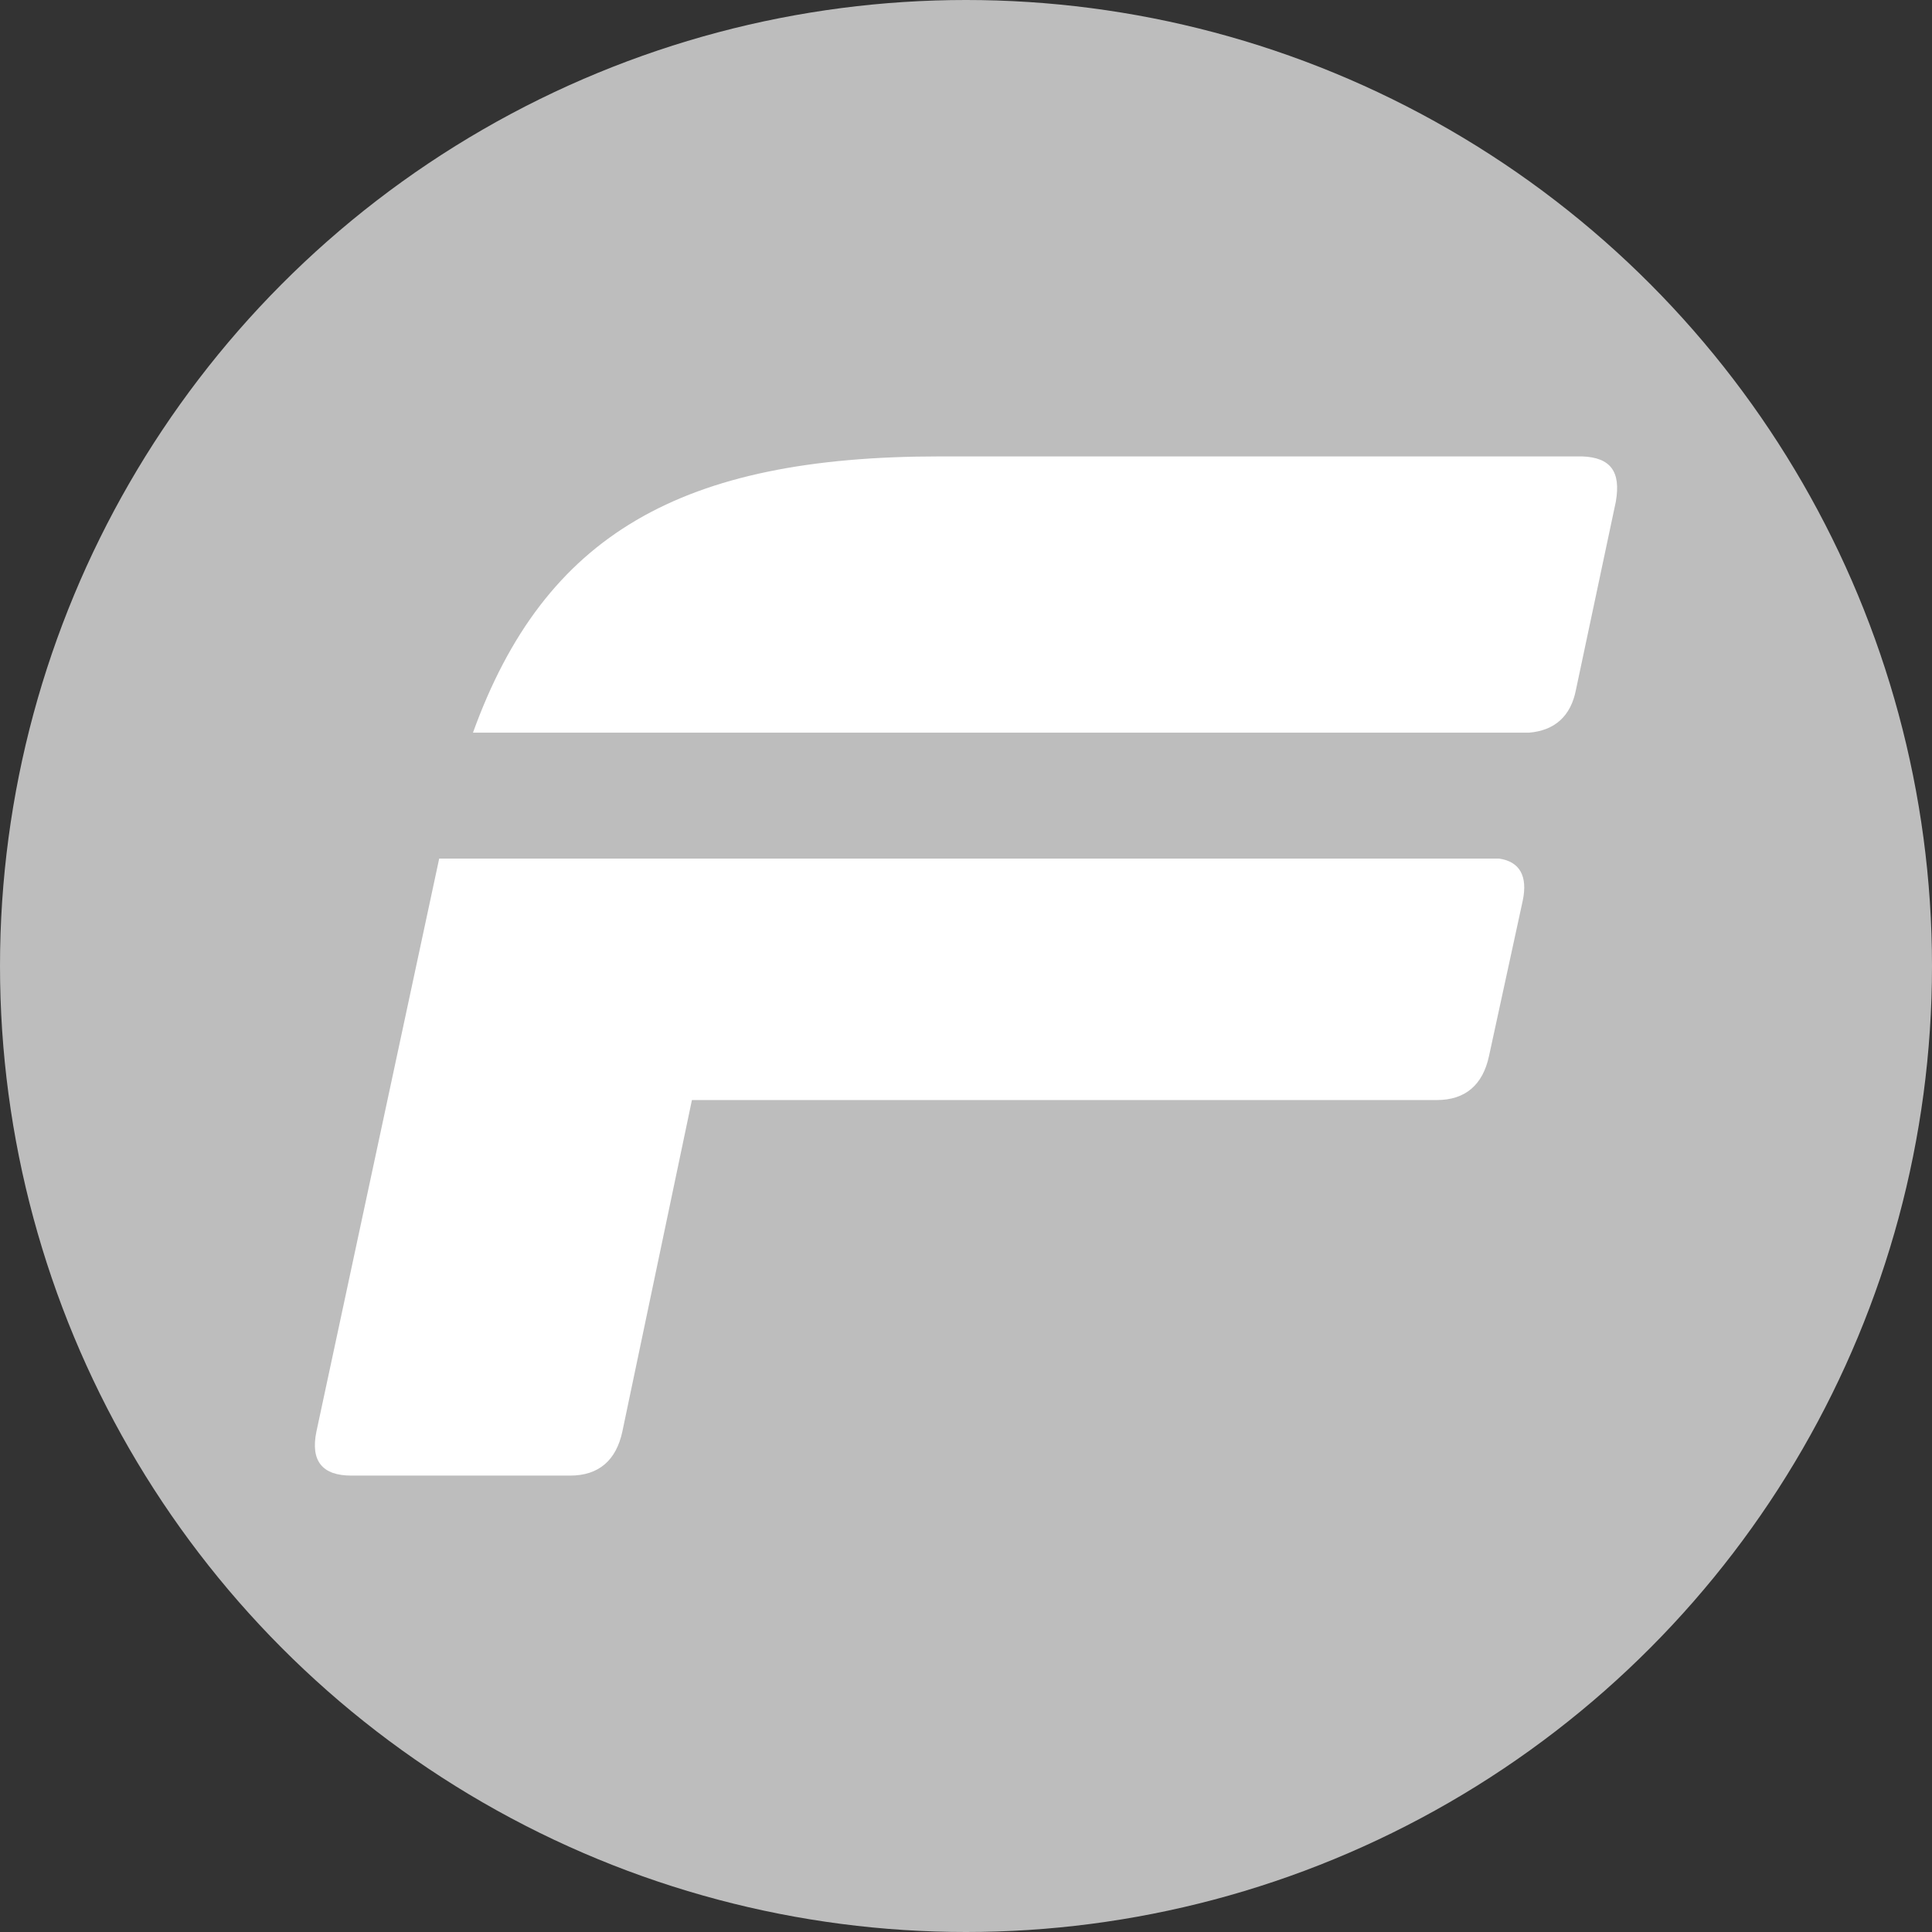
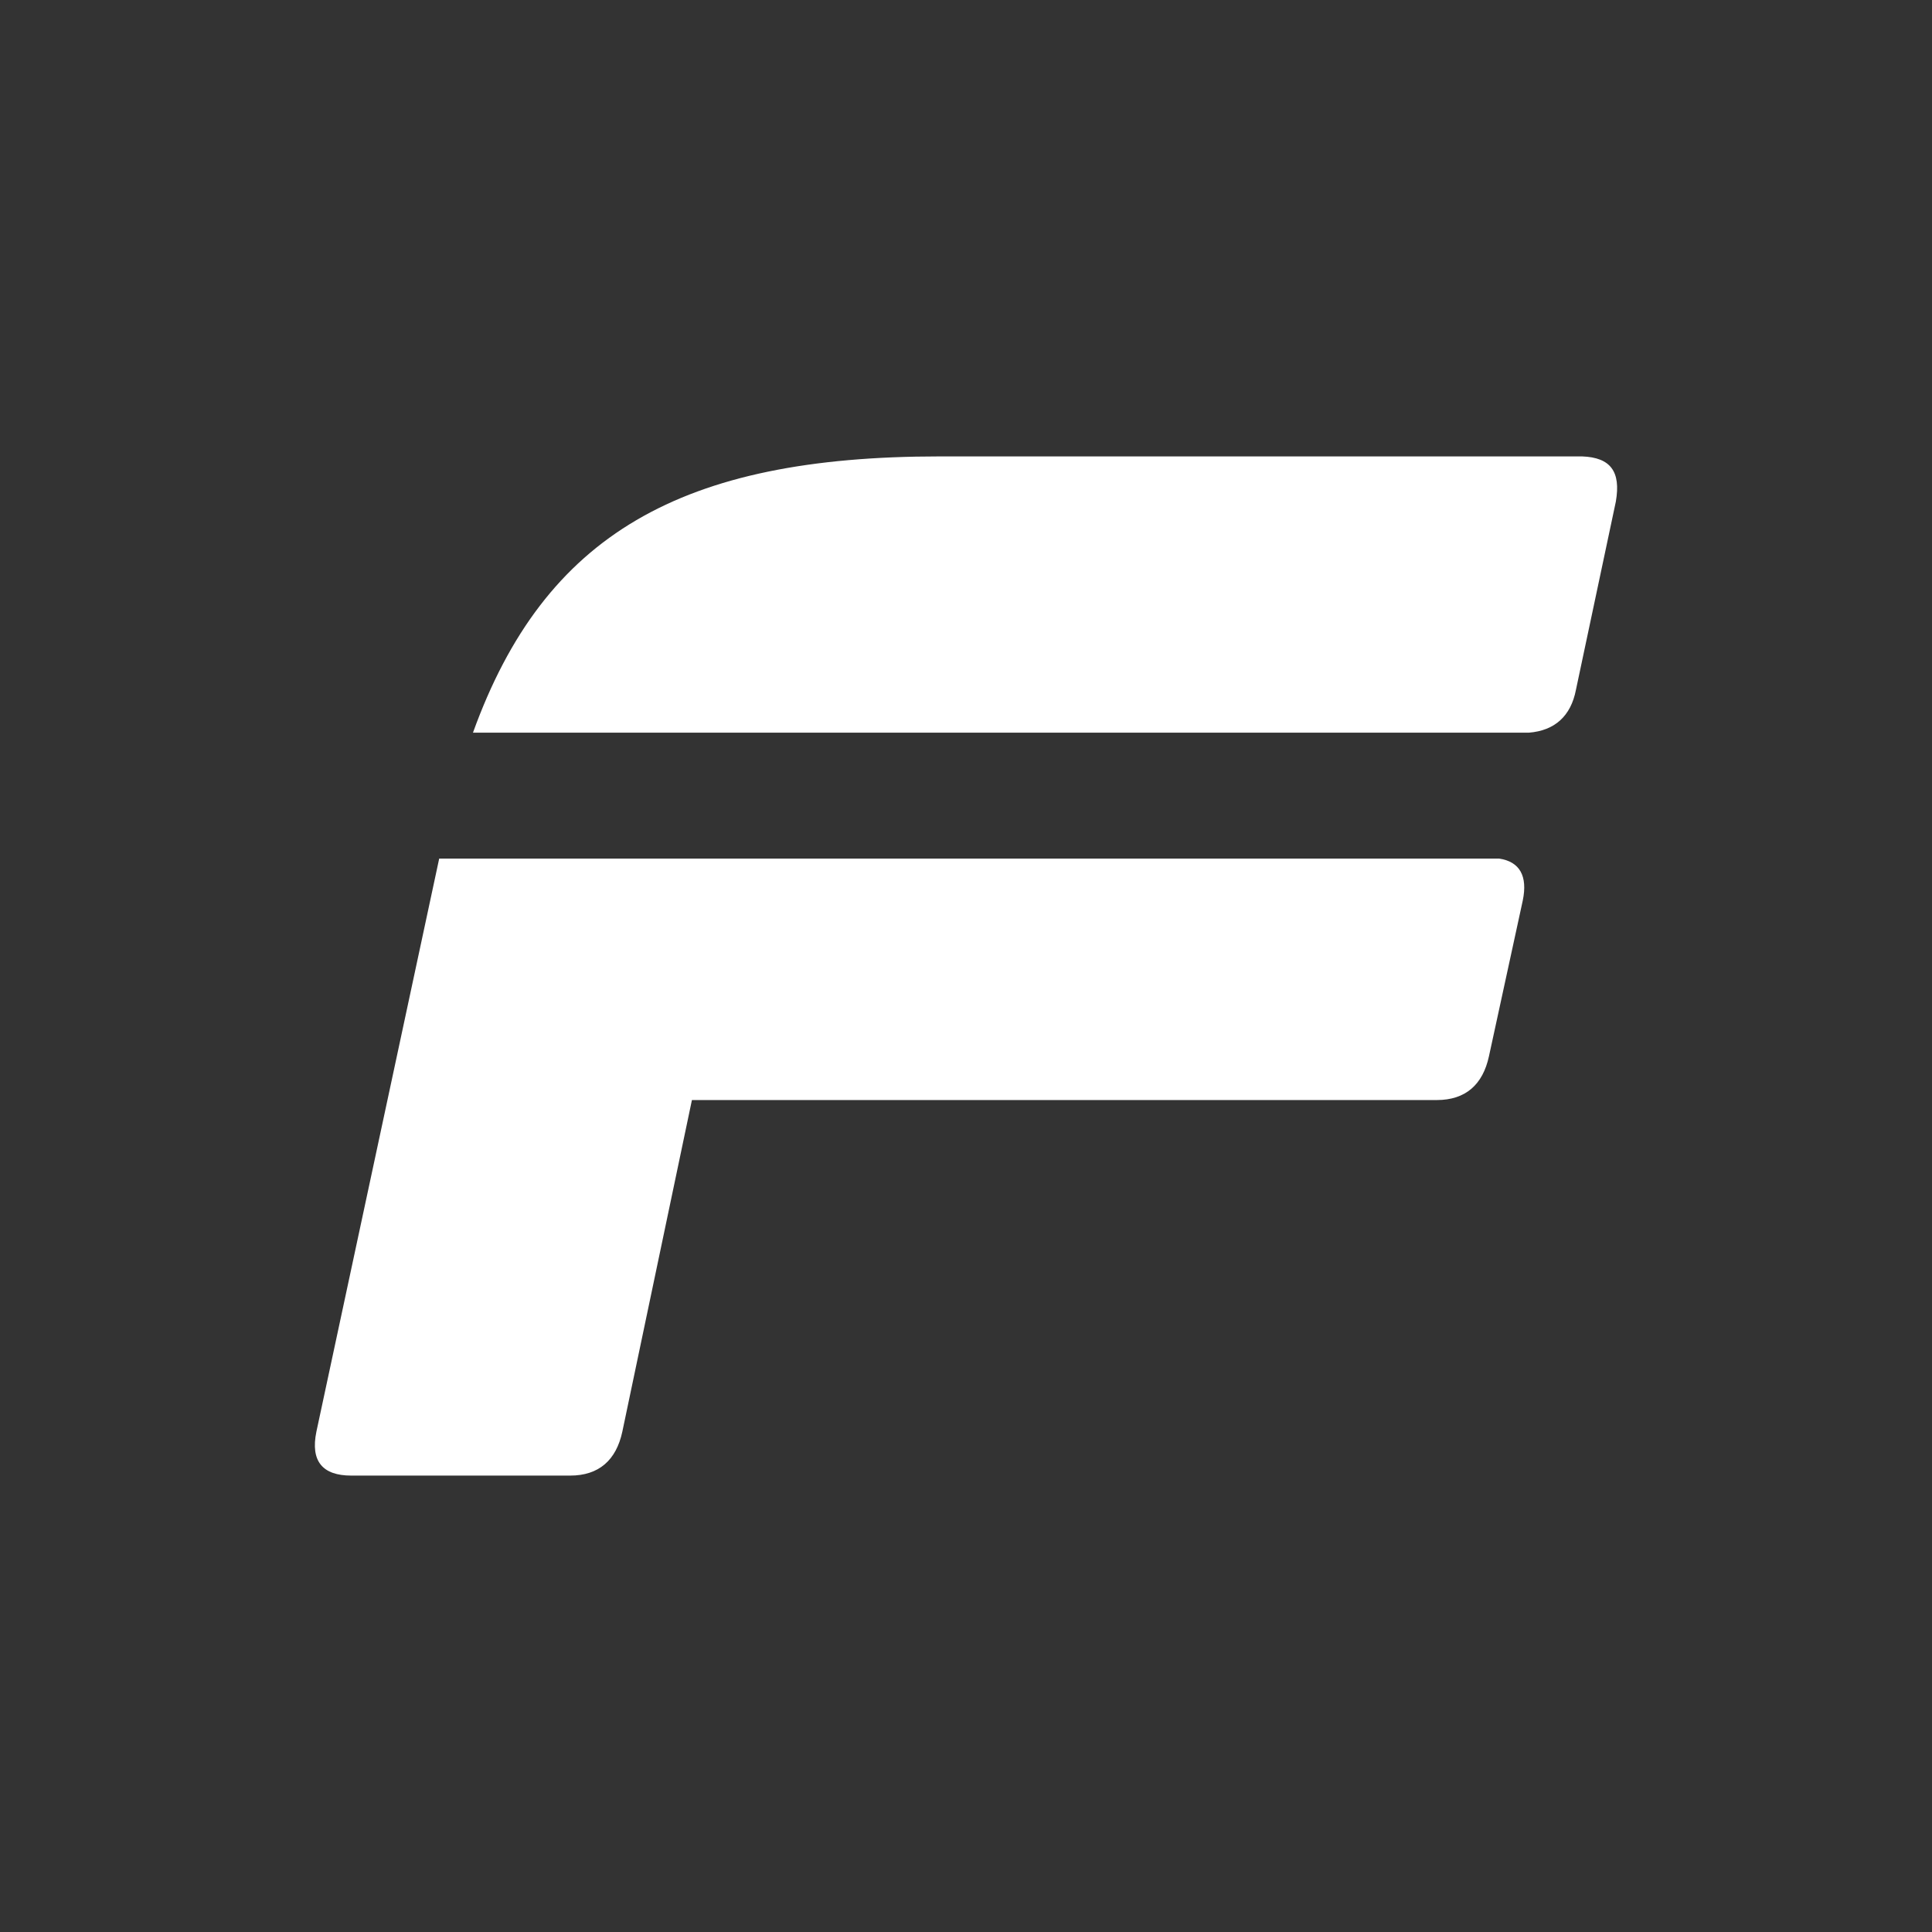
<svg xmlns="http://www.w3.org/2000/svg" xml:space="preserve" width="44.569mm" height="44.569mm" version="1.1" style="shape-rendering:geometricPrecision; text-rendering:geometricPrecision; image-rendering:optimizeQuality; fill-rule:evenodd; clip-rule:evenodd" viewBox="0 0 2543.28 2543.28">
  <rect x="0" y="0" width="2543.28" height="2543.28" fill="#333333" stroke="none" />
  <defs>
    <style type="text/css">
   
    .fil0 {fill:#BDBDBD}
    .fil1 {fill:white;fill-rule:nonzero}
   
  </style>
  </defs>
-   <circle class="fil0" cx="1271.64" cy="1271.64" r="1271.64" />
  <path class="fil1" d="M2004.57 1185.45l-44.45 204.72c-8.07,37.75 -30.99,57.93 -68.68,57.93l-980.59 0 -91.59 436.43c-8.07,37.74 -30.99,57.93 -68.68,57.93l-288.23 0c-37.69,0 -53.89,-18.87 -45.82,-57.93l161.62 -754.28 1395.43 0c26.95,4.04 37.69,22.91 30.98,55.2l0.01 0z" />
  <path class="fil1" d="M2127.13 660.11l-52.53 247.81c-6.71,35.02 -28.26,53.89 -61.97,56.57l-1390.02 0c94.31,-261.29 274.75,-363.67 614.19,-363.67l845.87 0c37.74,1.36 51.16,20.19 44.45,59.24l0 0.06z" />
</svg>